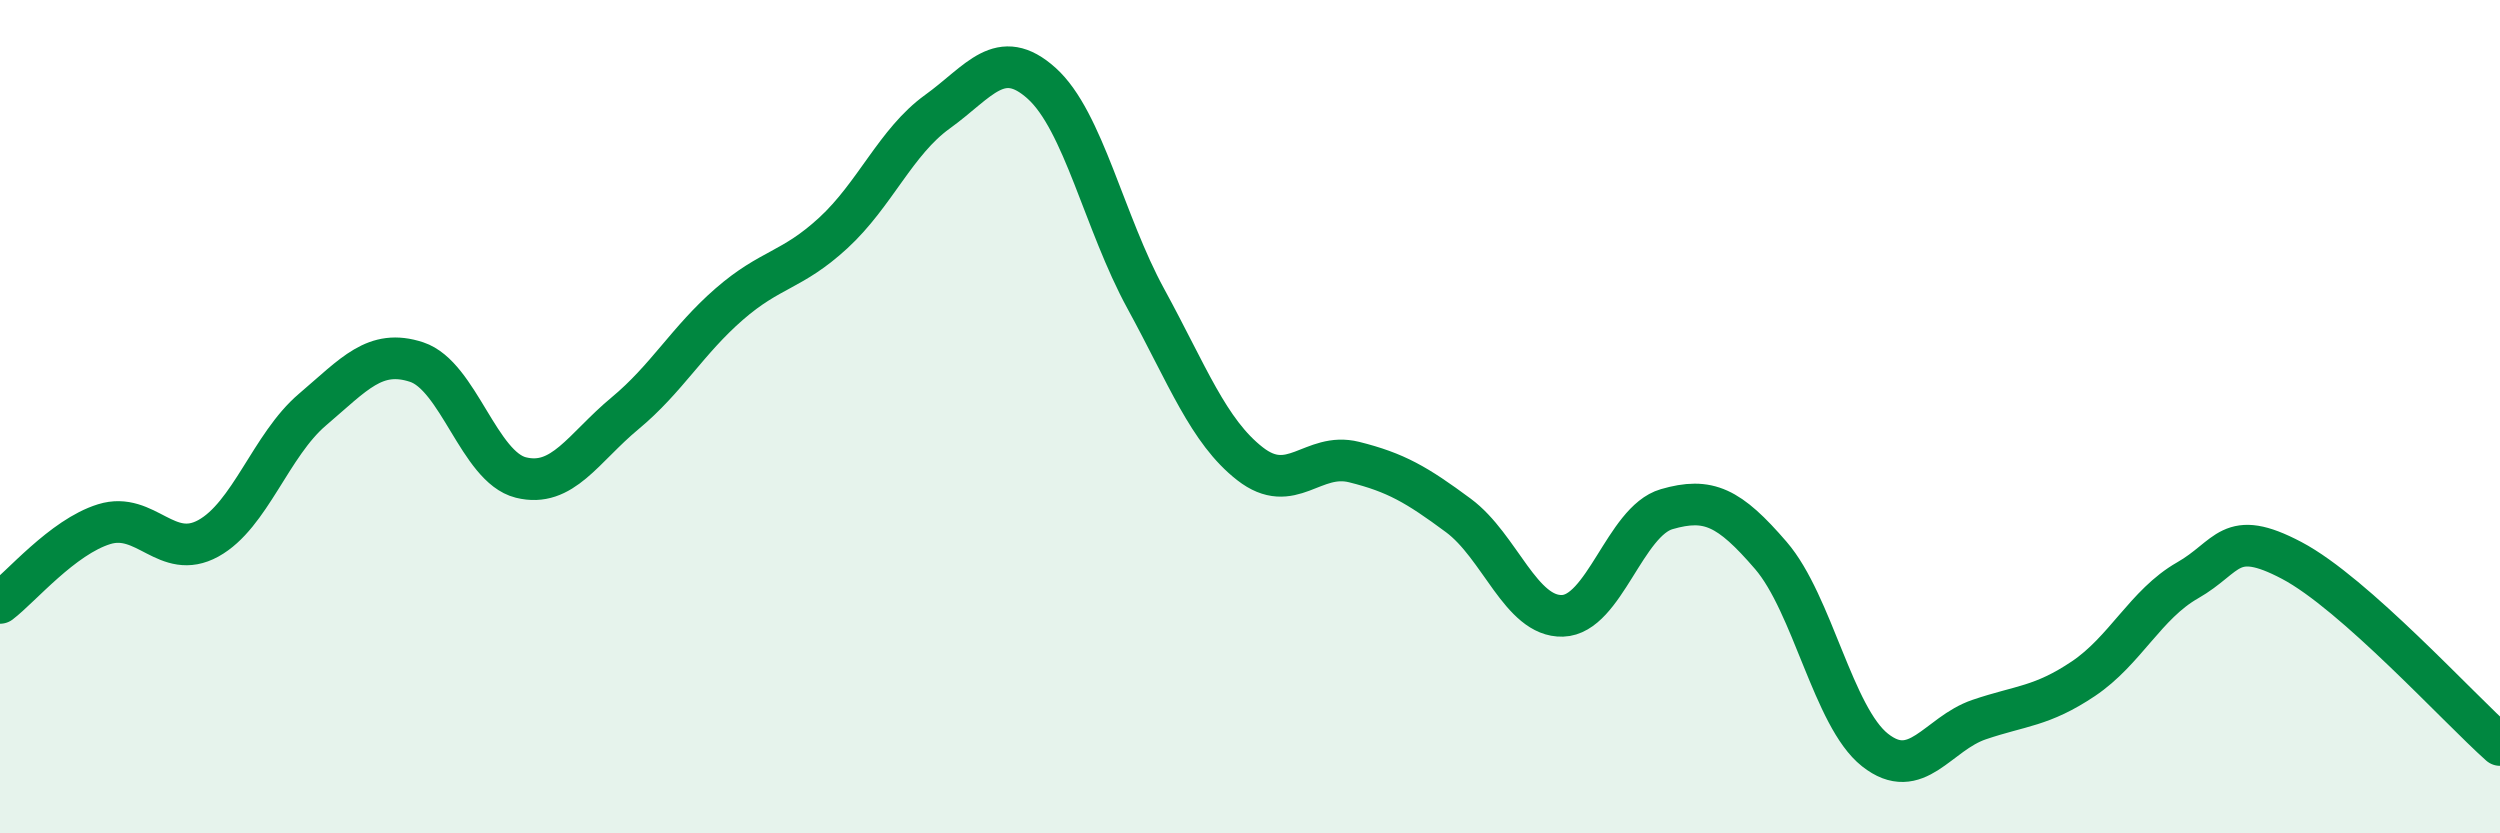
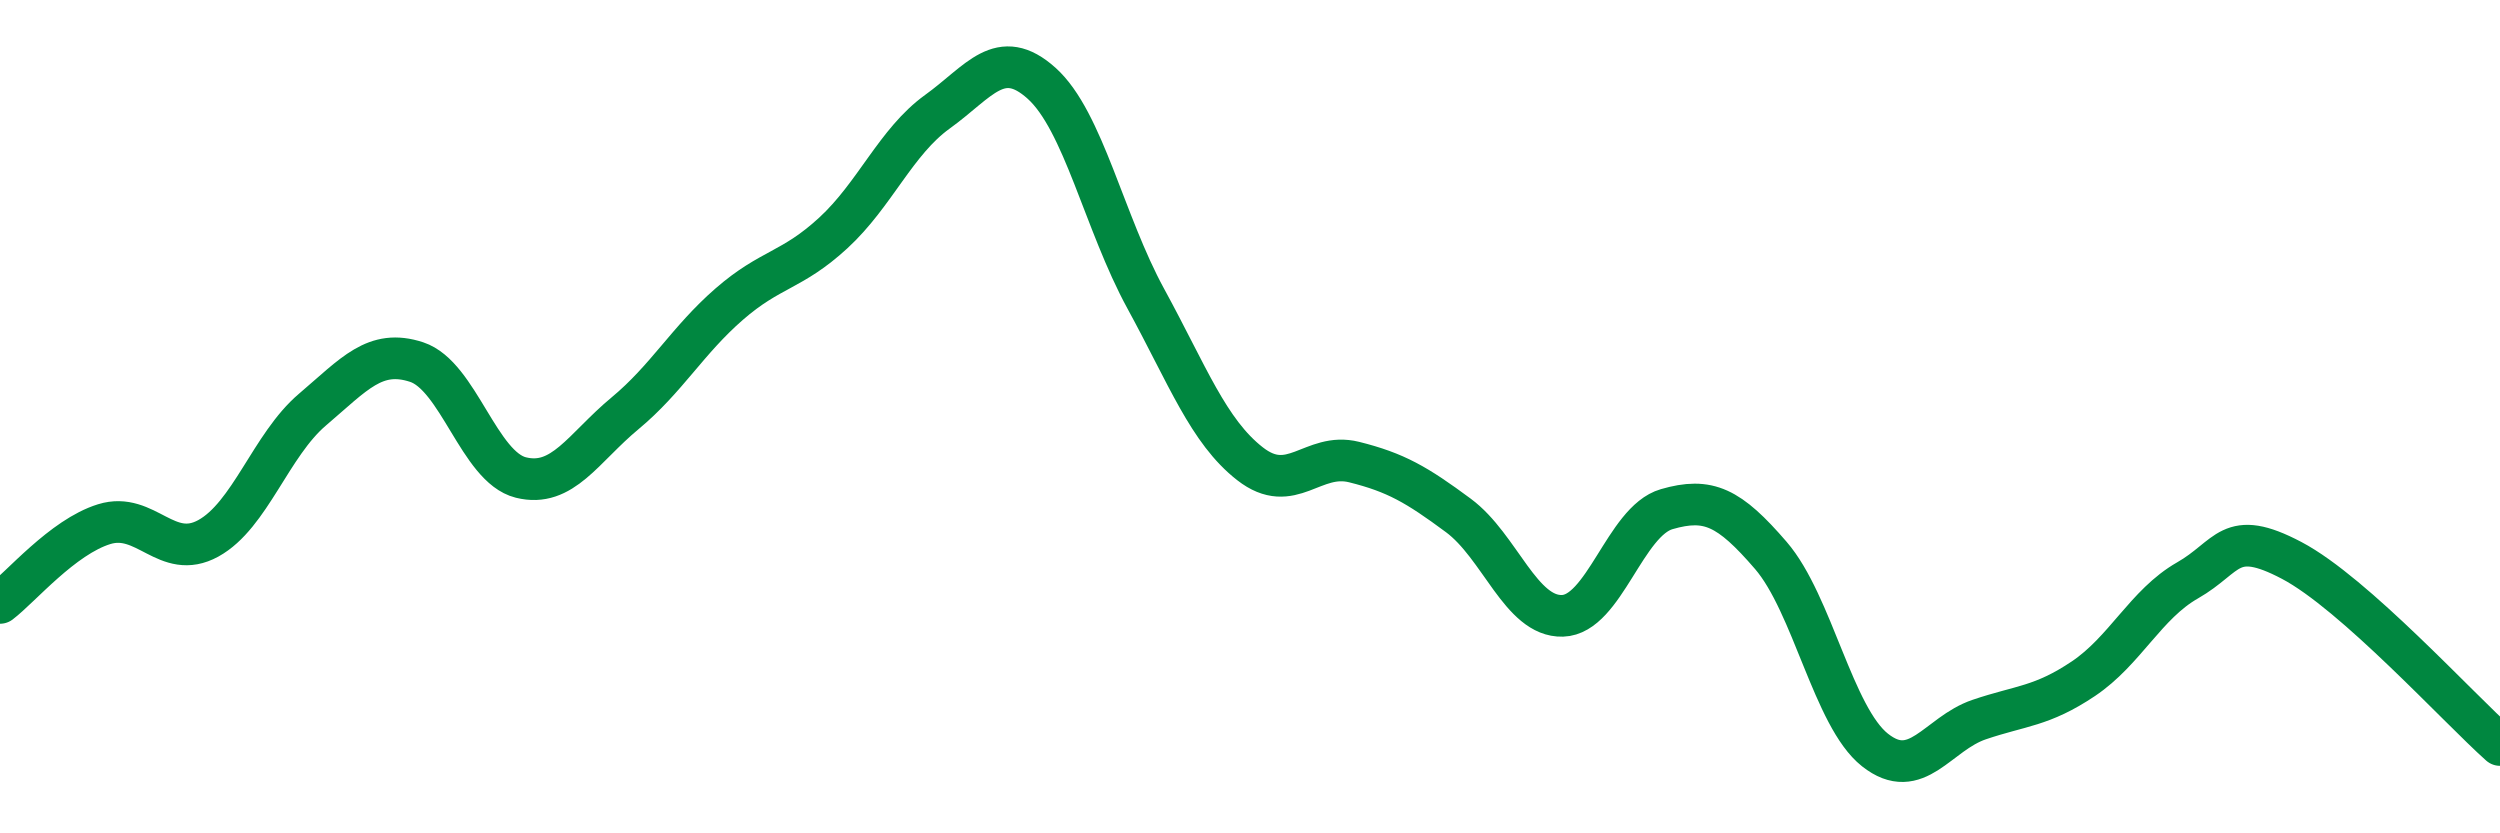
<svg xmlns="http://www.w3.org/2000/svg" width="60" height="20" viewBox="0 0 60 20">
-   <path d="M 0,14.47 C 0.5,14.09 1.5,12.89 2.5,12.58 C 3.5,12.27 4,13.47 5,12.92 C 6,12.37 6.5,10.68 7.5,9.83 C 8.5,8.98 9,8.36 10,8.69 C 11,9.02 11.5,11.21 12.5,11.46 C 13.5,11.71 14,10.75 15,9.92 C 16,9.09 16.5,8.17 17.5,7.3 C 18.5,6.43 19,6.51 20,5.59 C 21,4.67 21.5,3.4 22.5,2.68 C 23.5,1.96 24,1.1 25,2 C 26,2.9 26.5,5.34 27.5,7.17 C 28.5,9 29,10.35 30,11.13 C 31,11.91 31.5,10.84 32.5,11.09 C 33.5,11.34 34,11.63 35,12.37 C 36,13.11 36.5,14.81 37.5,14.78 C 38.5,14.75 39,12.51 40,12.22 C 41,11.93 41.5,12.17 42.5,13.33 C 43.5,14.49 44,17.21 45,18 C 46,18.79 46.5,17.61 47.5,17.27 C 48.5,16.93 49,16.96 50,16.29 C 51,15.62 51.5,14.5 52.5,13.93 C 53.5,13.36 53.5,12.66 55,13.45 C 56.5,14.24 59,16.99 60,17.88L60 20L0 20Z" fill="#008740" opacity="0.1" stroke-linecap="round" stroke-linejoin="round" />
  <path d="M 0,14.47 C 0.5,14.09 1.5,12.89 2.5,12.58 C 3.5,12.27 4,13.47 5,12.92 C 6,12.37 6.5,10.68 7.5,9.83 C 8.5,8.98 9,8.36 10,8.69 C 11,9.02 11.5,11.21 12.5,11.46 C 13.5,11.71 14,10.75 15,9.92 C 16,9.09 16.5,8.17 17.5,7.3 C 18.5,6.43 19,6.51 20,5.59 C 21,4.67 21.5,3.4 22.5,2.68 C 23.5,1.96 24,1.1 25,2 C 26,2.9 26.5,5.34 27.5,7.17 C 28.5,9 29,10.35 30,11.13 C 31,11.91 31.5,10.84 32.5,11.09 C 33.5,11.34 34,11.63 35,12.37 C 36,13.11 36.5,14.81 37.5,14.78 C 38.5,14.75 39,12.51 40,12.22 C 41,11.93 41.5,12.17 42.5,13.33 C 43.5,14.49 44,17.21 45,18 C 46,18.79 46.5,17.61 47.5,17.27 C 48.5,16.93 49,16.96 50,16.29 C 51,15.62 51.5,14.5 52.5,13.93 C 53.5,13.36 53.5,12.66 55,13.45 C 56.5,14.24 59,16.99 60,17.88" stroke="#008740" stroke-width="1" fill="none" stroke-linecap="round" stroke-linejoin="round" />
</svg>